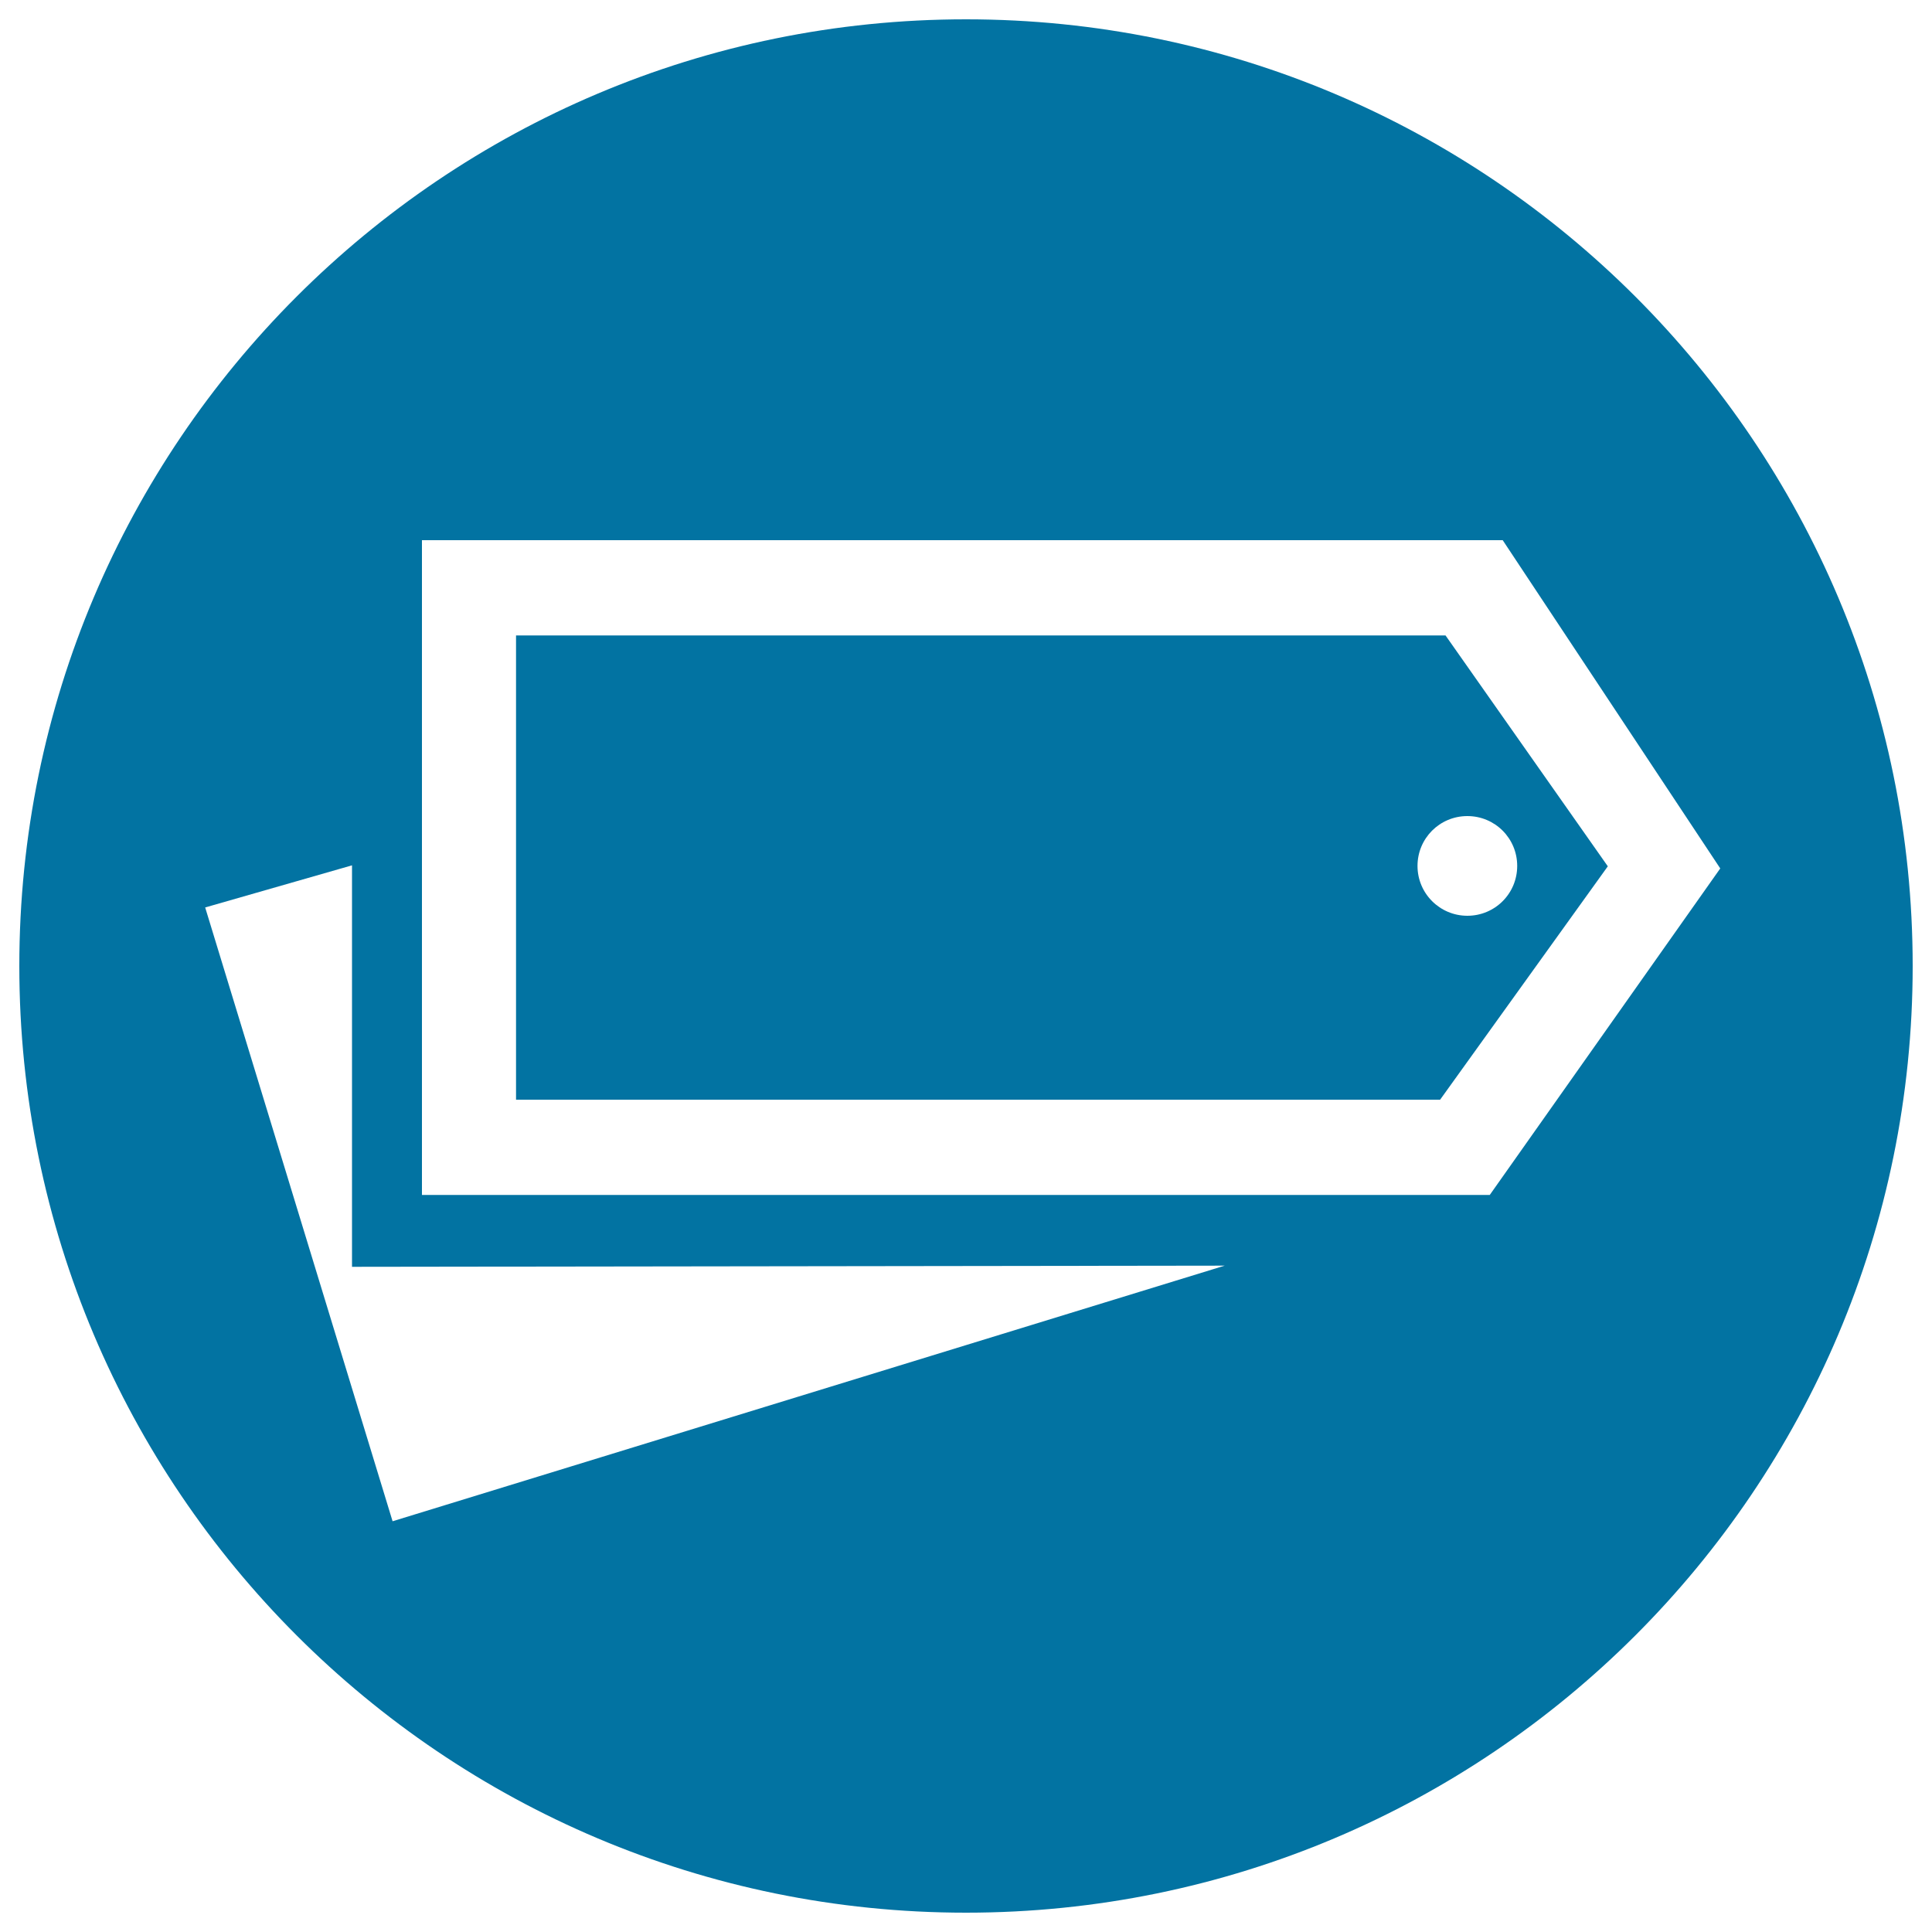
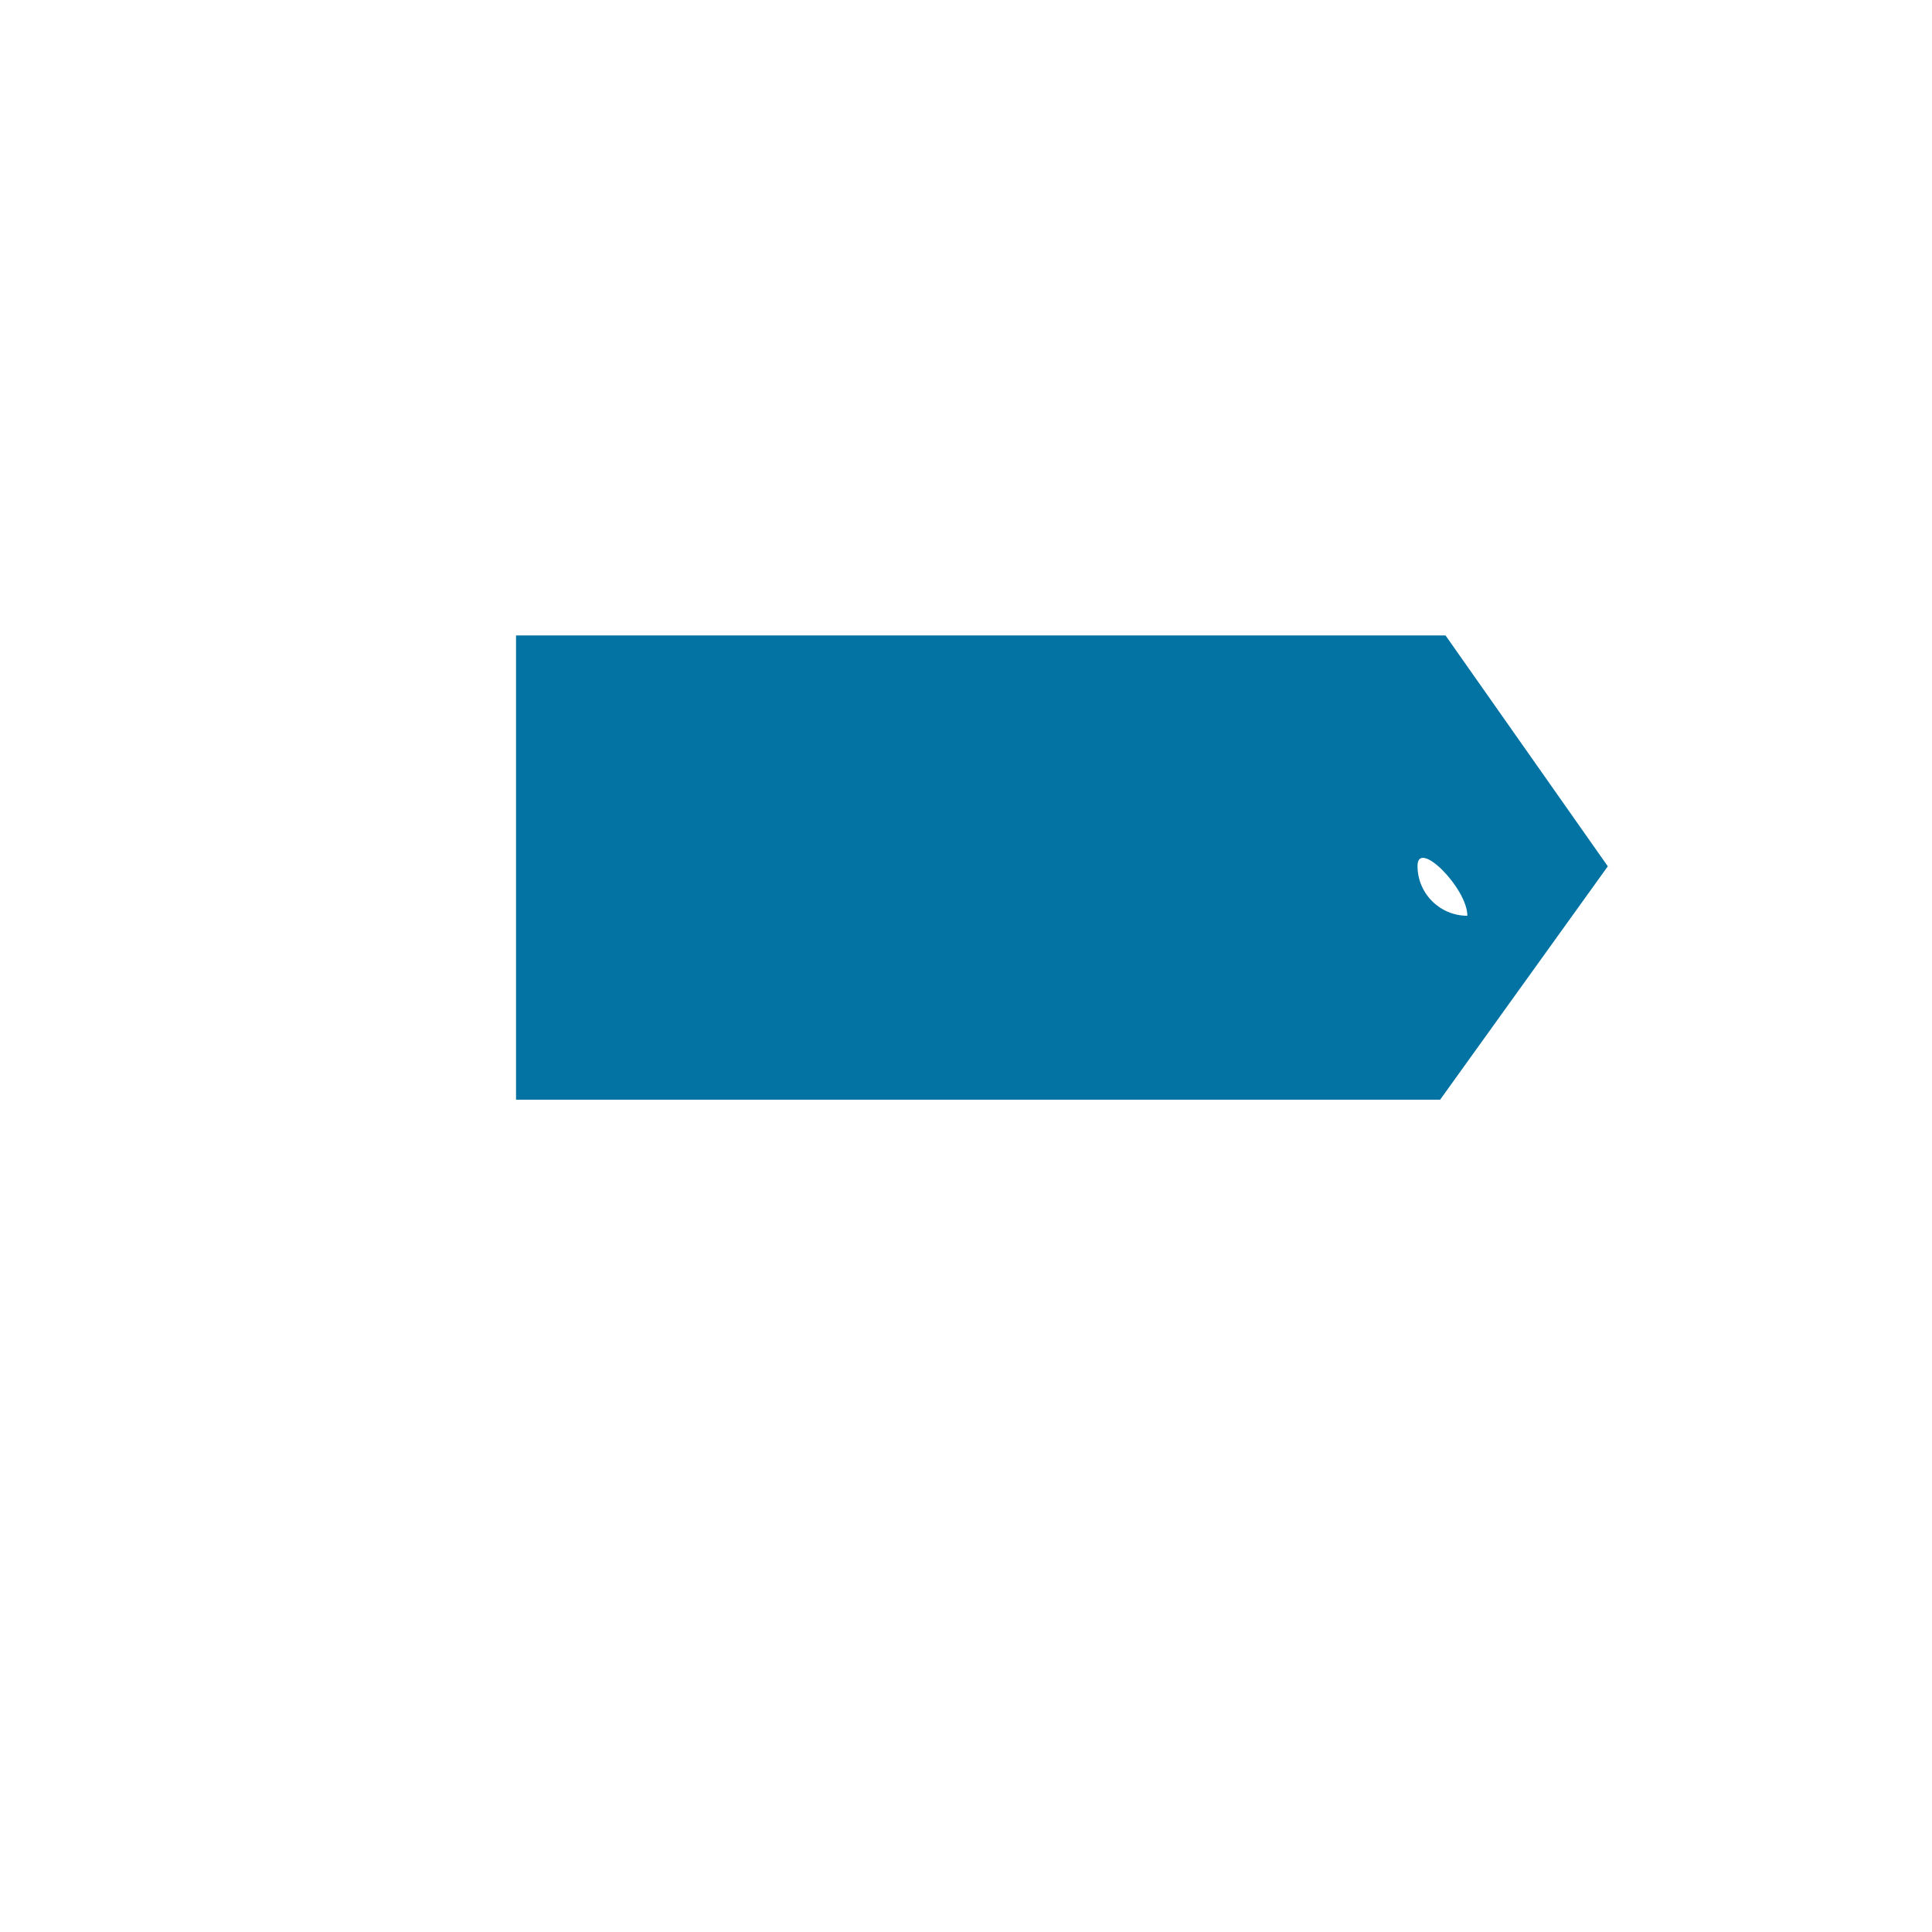
<svg xmlns="http://www.w3.org/2000/svg" viewBox="0 0 1000 1000" style="fill:#0273a2">
  <title>DAILY SPECIAL SVG icon</title>
-   <path d="M500,10C229.4,10,10,229.4,10,500c0,270.6,219.4,490,490,490c270.6,0,490-219.4,490-490C990,229.4,770.6,10,500,10z M203.2,787.4l-97-317.7l76-21.8v207.8l451.7-0.6L203.2,787.4z M771.1,618.5H218.4V279.6h559.4l112.6,169.9L771.1,618.5z" />
-   <path d="M748.2,328.9H267.1v240.3h478.3l86.8-120.8L748.2,328.9z M759.5,474c-14.2,0-25.8-11.5-25.8-25.8s11.5-25.8,25.8-25.8s25.8,11.5,25.8,25.8S773.8,474,759.5,474z" />
+   <path d="M748.2,328.9H267.1v240.3h478.3l86.8-120.8L748.2,328.9z M759.5,474c-14.2,0-25.8-11.5-25.8-25.8s25.8,11.5,25.8,25.8S773.8,474,759.5,474z" />
</svg>